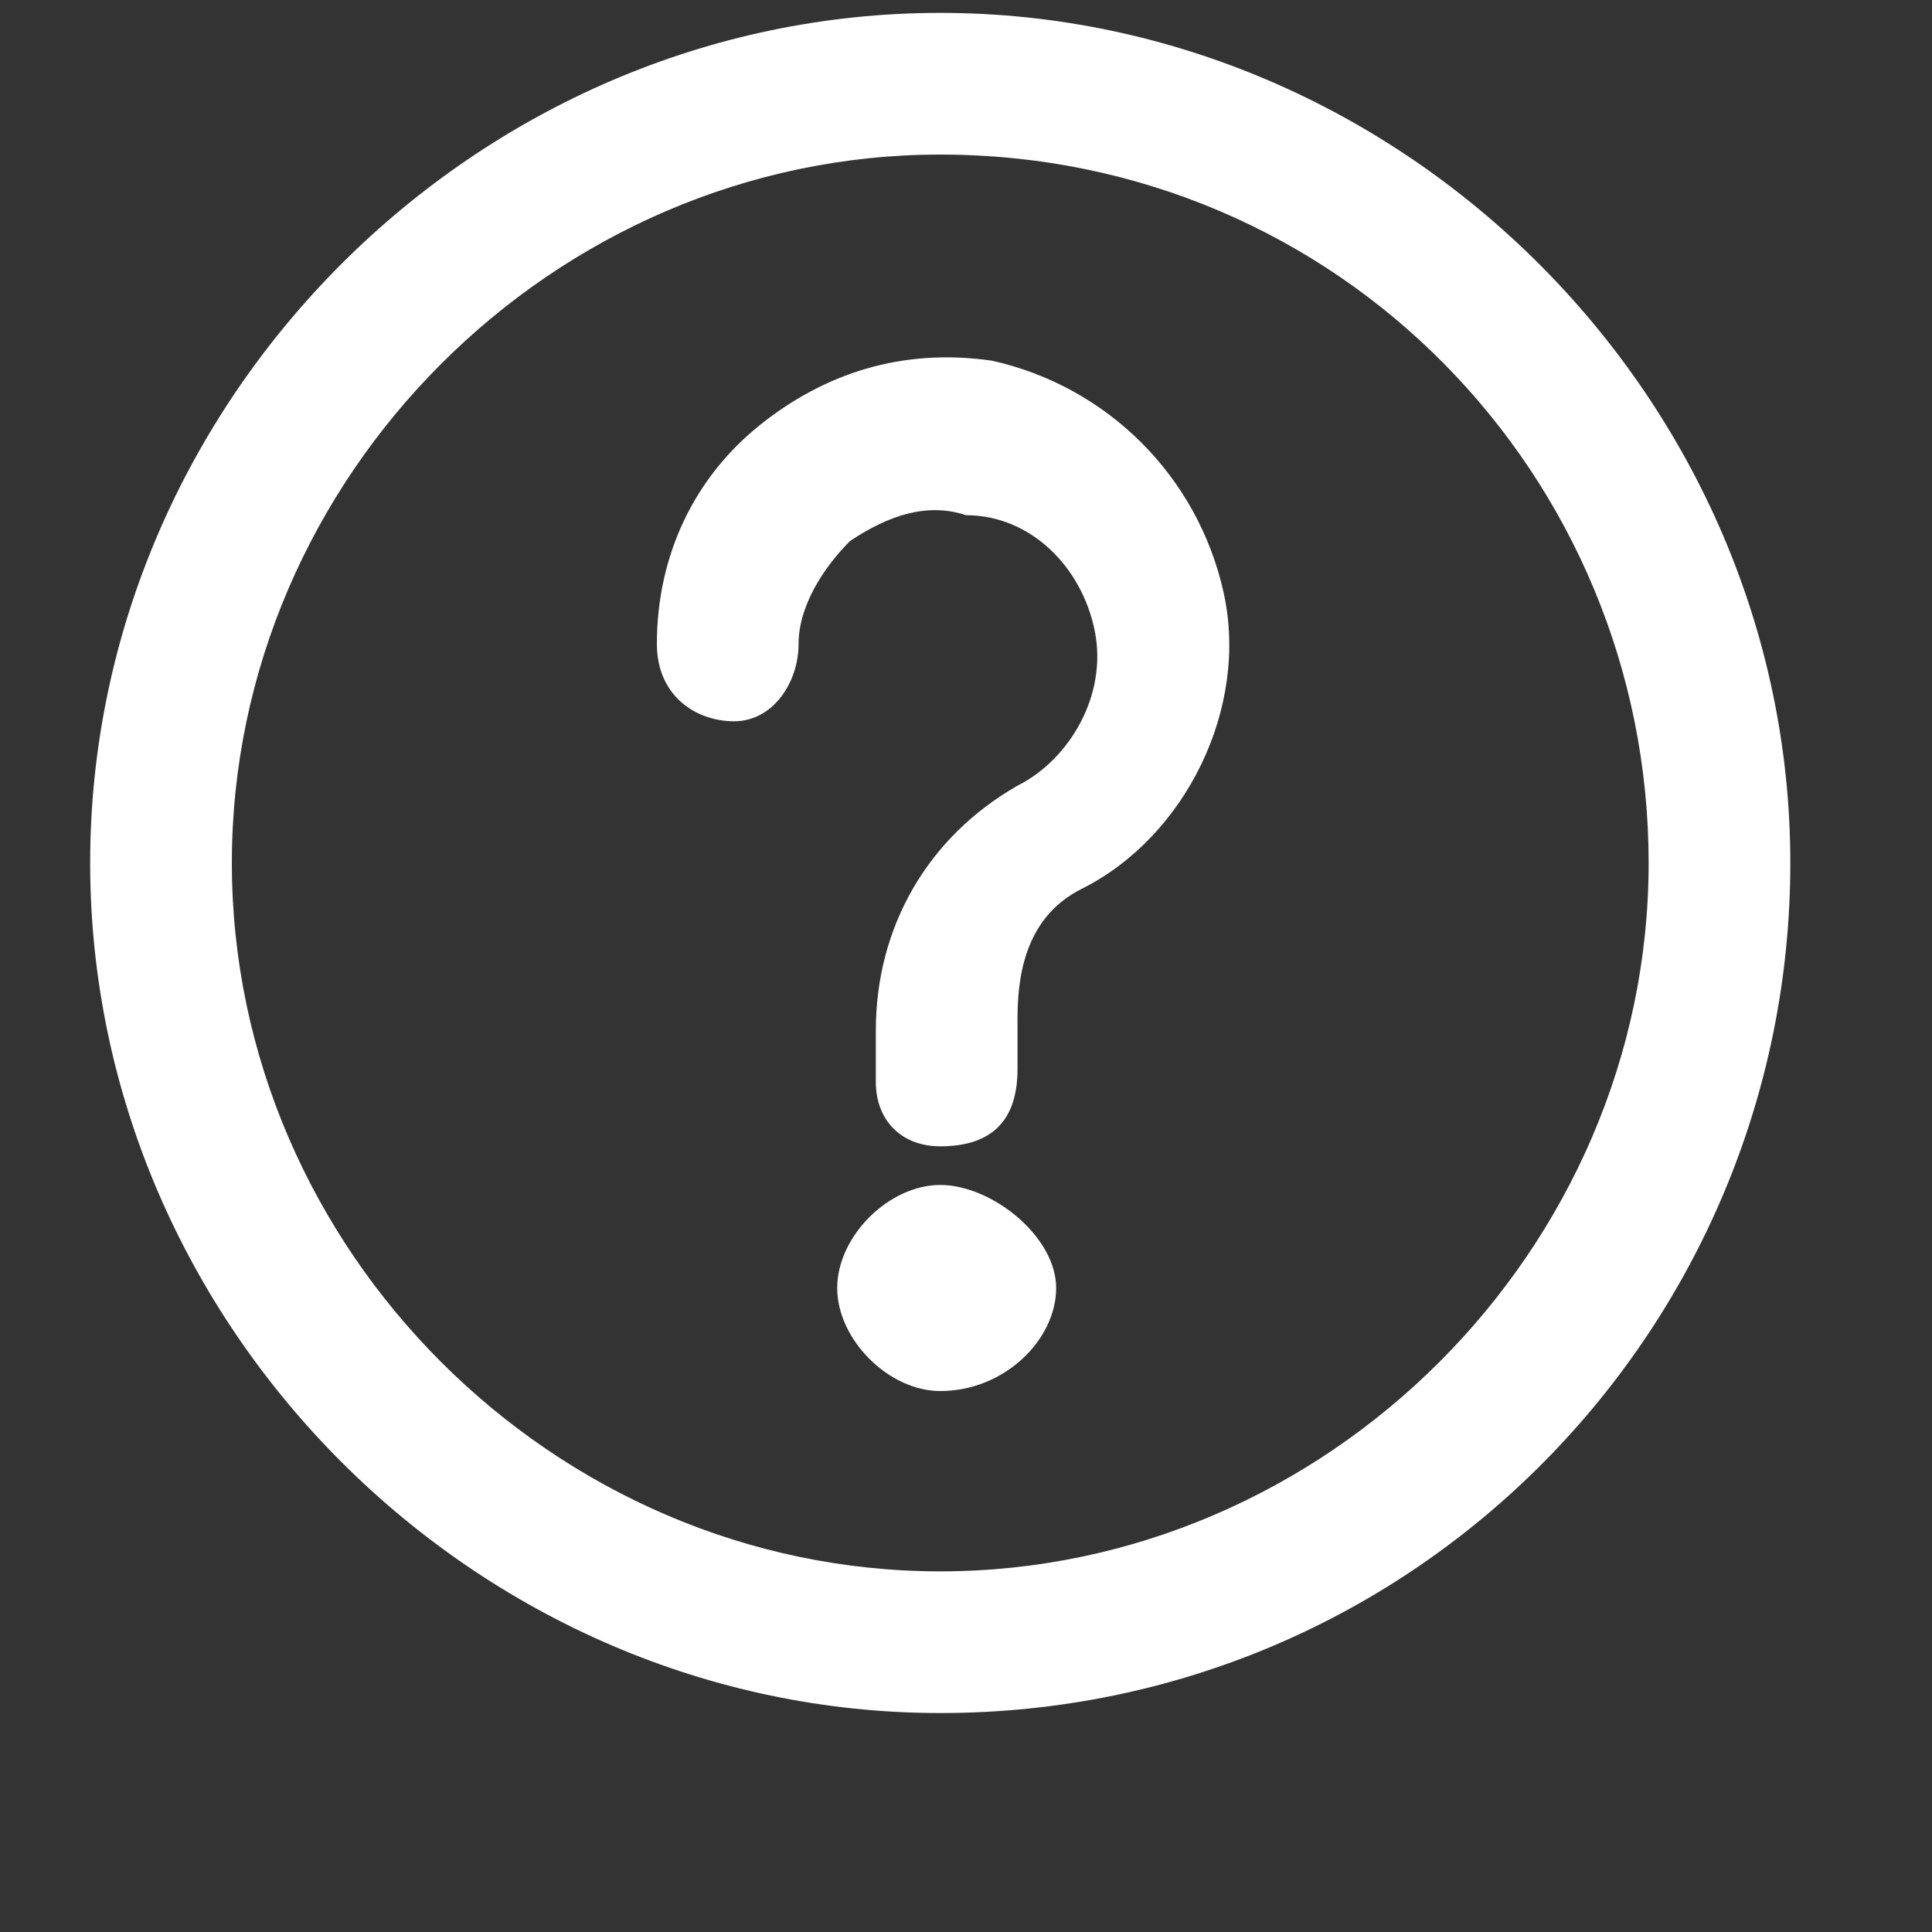
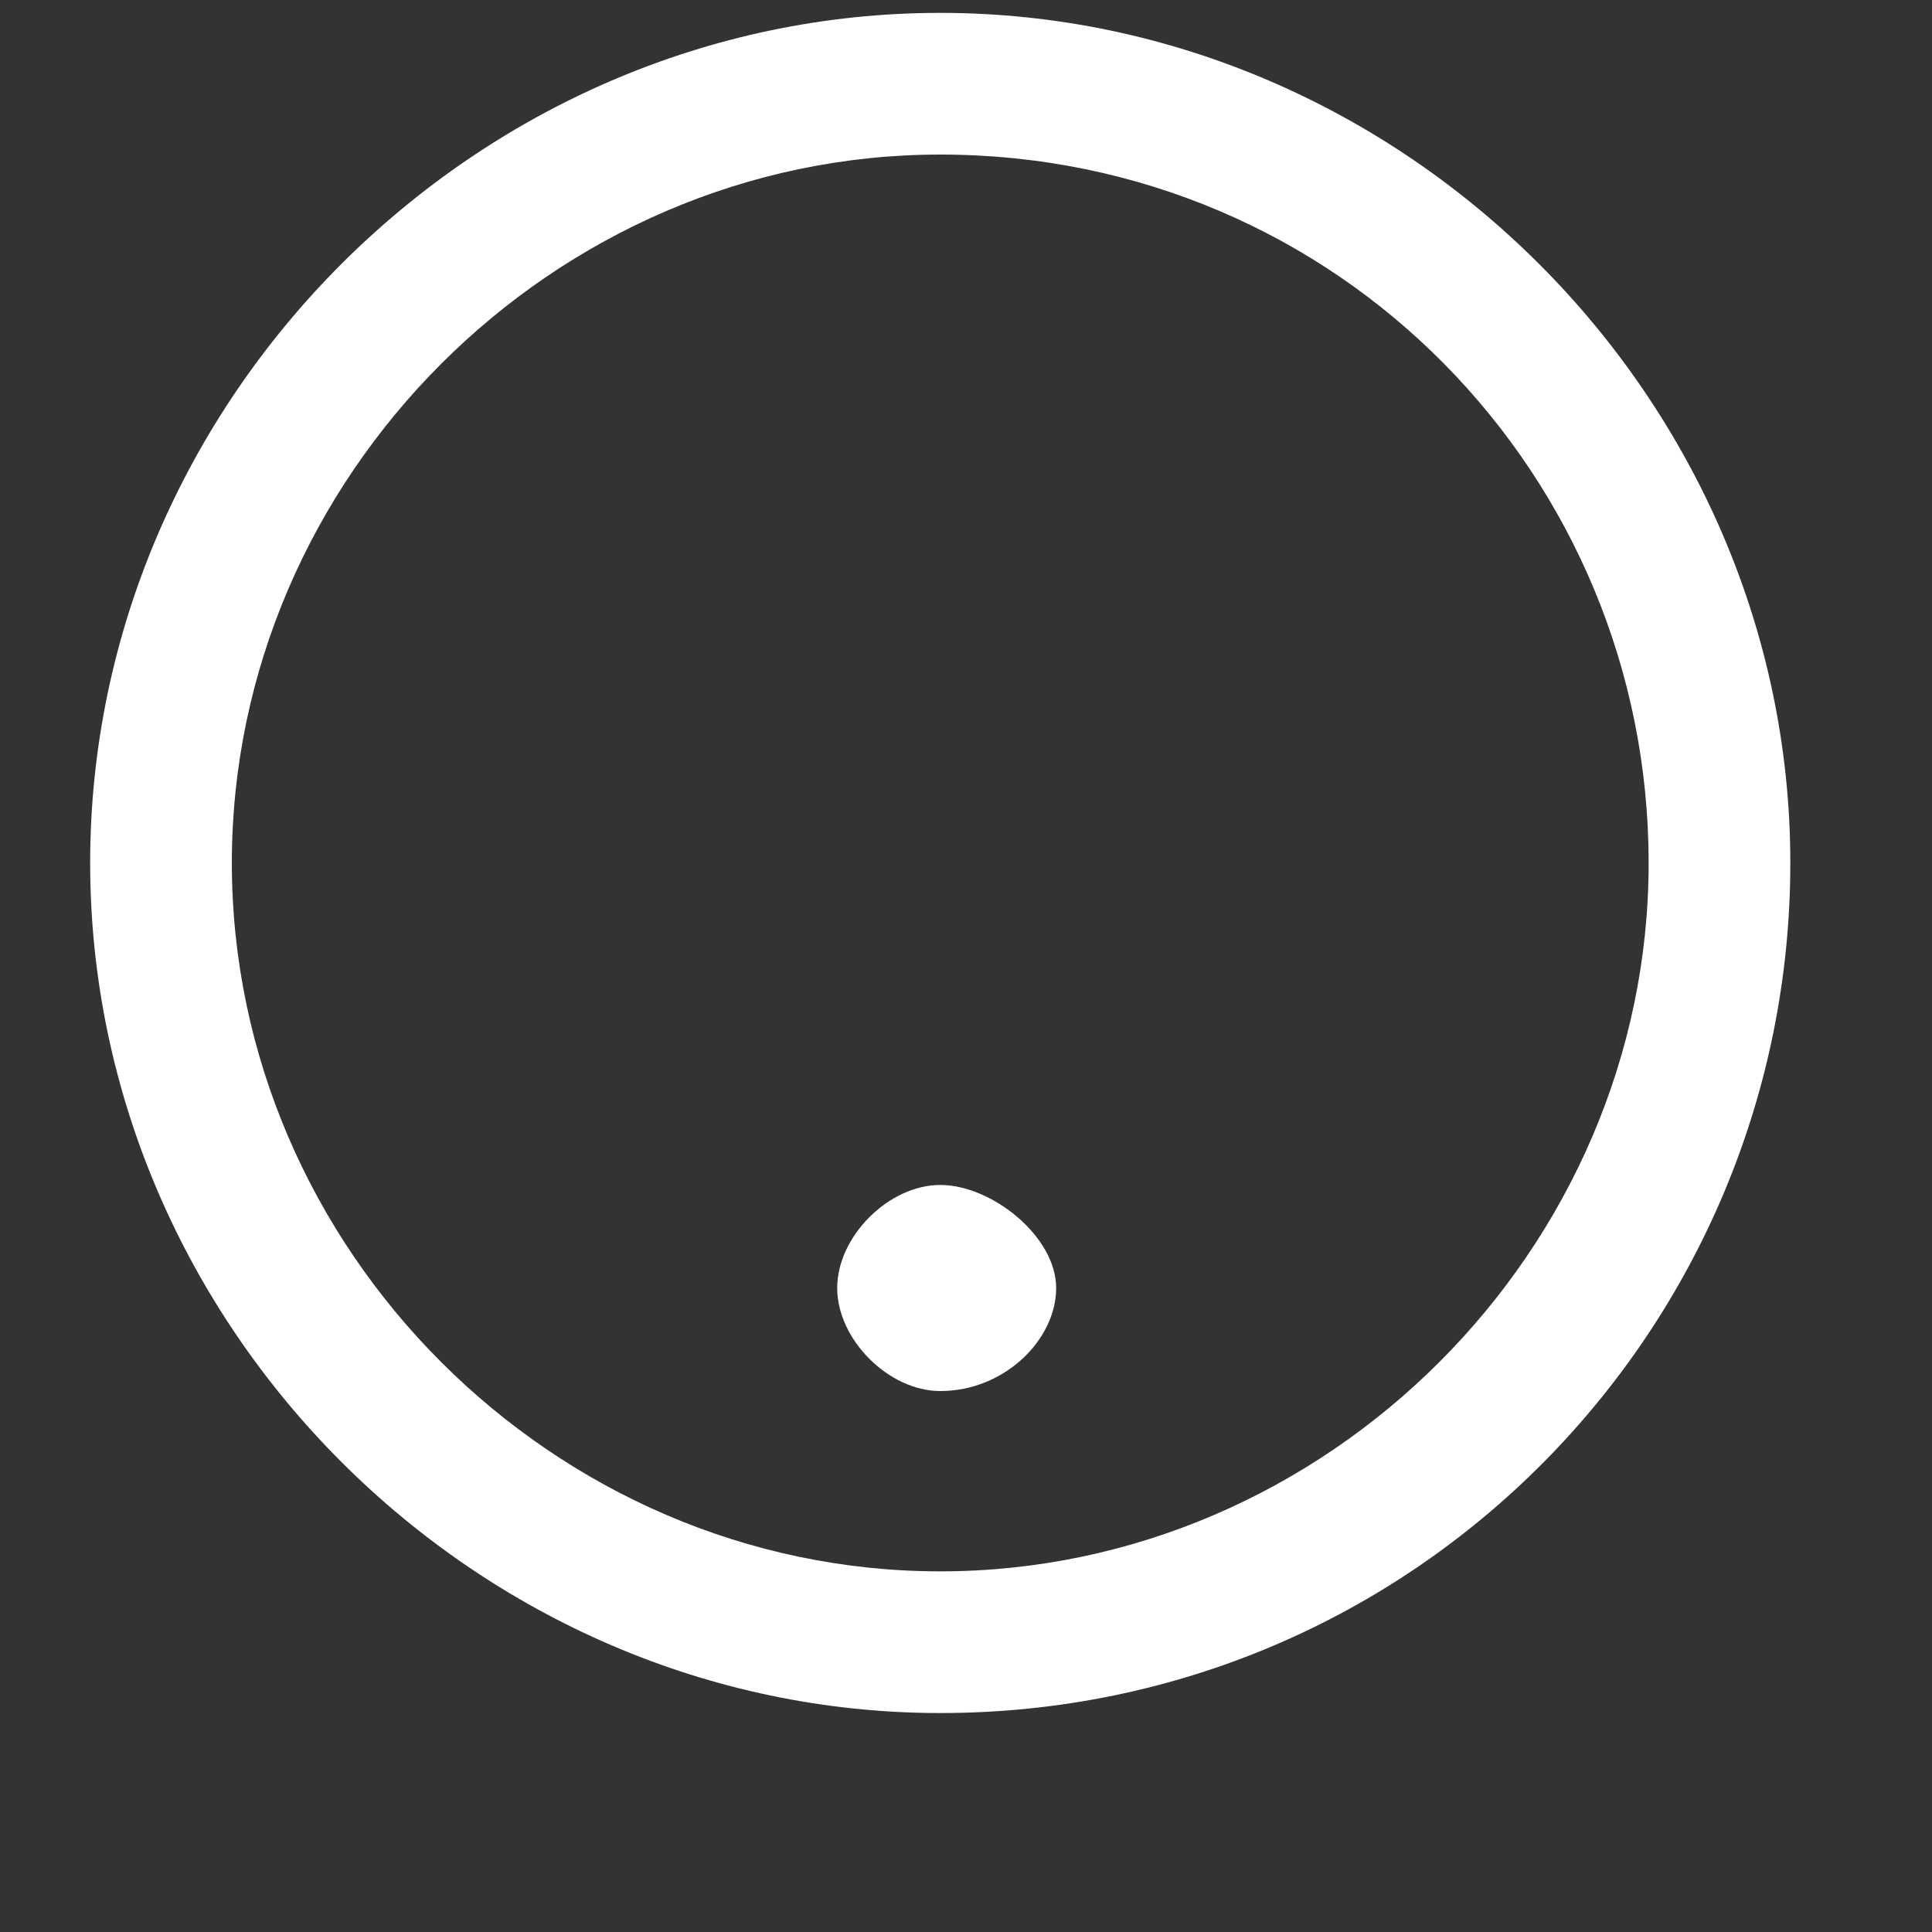
<svg xmlns="http://www.w3.org/2000/svg" version="1.1" id="icon-recruit" x="0px" y="0px" viewBox="0 0 15 15" style="enable-background:new 0 0 15 15;" xml:space="preserve">
  <rect x="0" y="0" width="15" height="15" fill="#333333" stroke="none" />
  <style type="text/css">
	.st0{fill:#FFFFFF;}
</style>
  <g>
    <g>
      <g>
        <path class="st0" d="M7.3,13.3c-3.6,0-6.6-3-6.6-6.6s3-6.6,6.6-6.6s6.6,3,6.6,6.6S11,13.3,7.3,13.3z M7.3,1.2     c-3,0-5.5,2.5-5.5,5.5s2.5,5.5,5.5,5.5s5.5-2.5,5.5-5.5S10.4,1.2,7.3,1.2z" />
      </g>
    </g>
    <g>
      <g>
-         <path class="st0" d="M7.3,8.9C7,8.9,6.8,8.7,6.8,8.4V8c0-0.8,0.4-1.5,1.1-1.9c0.4-0.2,0.7-0.7,0.6-1.2C8.4,4.4,8,4,7.5,4     C7.2,3.9,6.9,4,6.6,4.2C6.4,4.4,6.2,4.7,6.2,5S6,5.6,5.7,5.6S5.1,5.4,5.1,5c0-0.7,0.3-1.3,0.8-1.7S7,2.7,7.7,2.8     C8.6,3,9.3,3.7,9.5,4.6c0.2,0.9-0.3,1.9-1.1,2.3C8,7.1,7.9,7.5,7.9,7.9v0.4C7.9,8.7,7.7,8.9,7.3,8.9z" />
-       </g>
+         </g>
    </g>
    <g>
      <g>
        <circle class="st0" cx="7.3" cy="10" r="0.6" />
      </g>
      <g>
        <path class="st0" d="M7.3,10.8c-0.4,0-0.8-0.4-0.8-0.8c0-0.4,0.4-0.8,0.8-0.8S8.2,9.6,8.2,10C8.2,10.4,7.8,10.8,7.3,10.8z      M7.3,9.7C7.2,9.7,7,9.8,7,10s0.1,0.3,0.3,0.3s0.3-0.1,0.3-0.3S7.5,9.7,7.3,9.7z" />
      </g>
    </g>
  </g>
</svg>